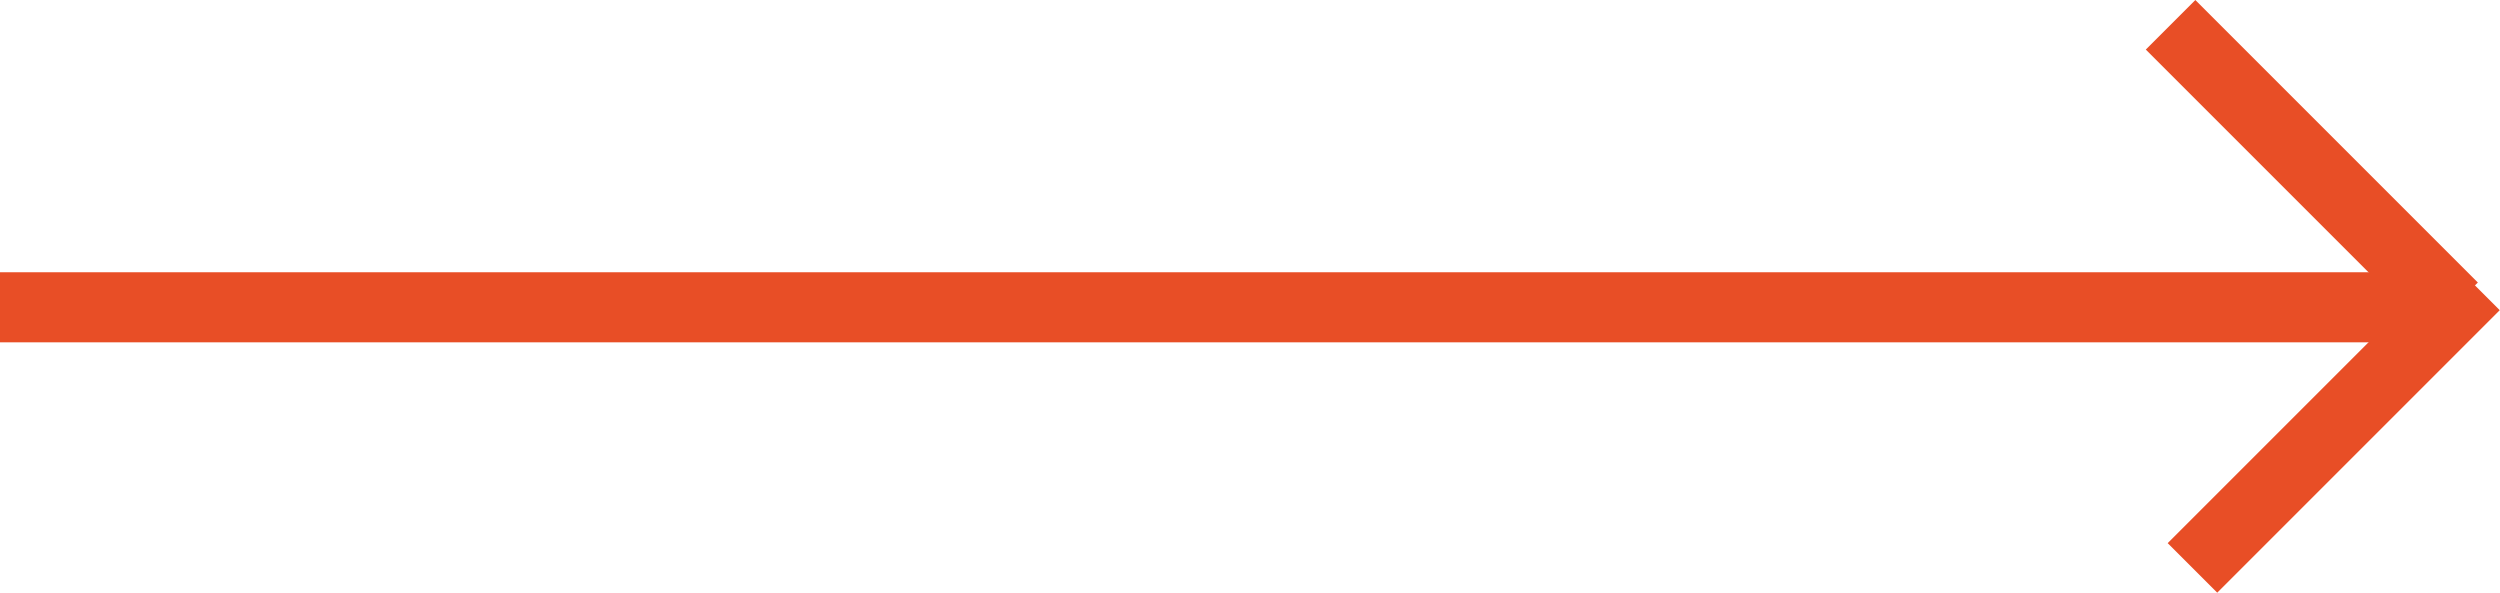
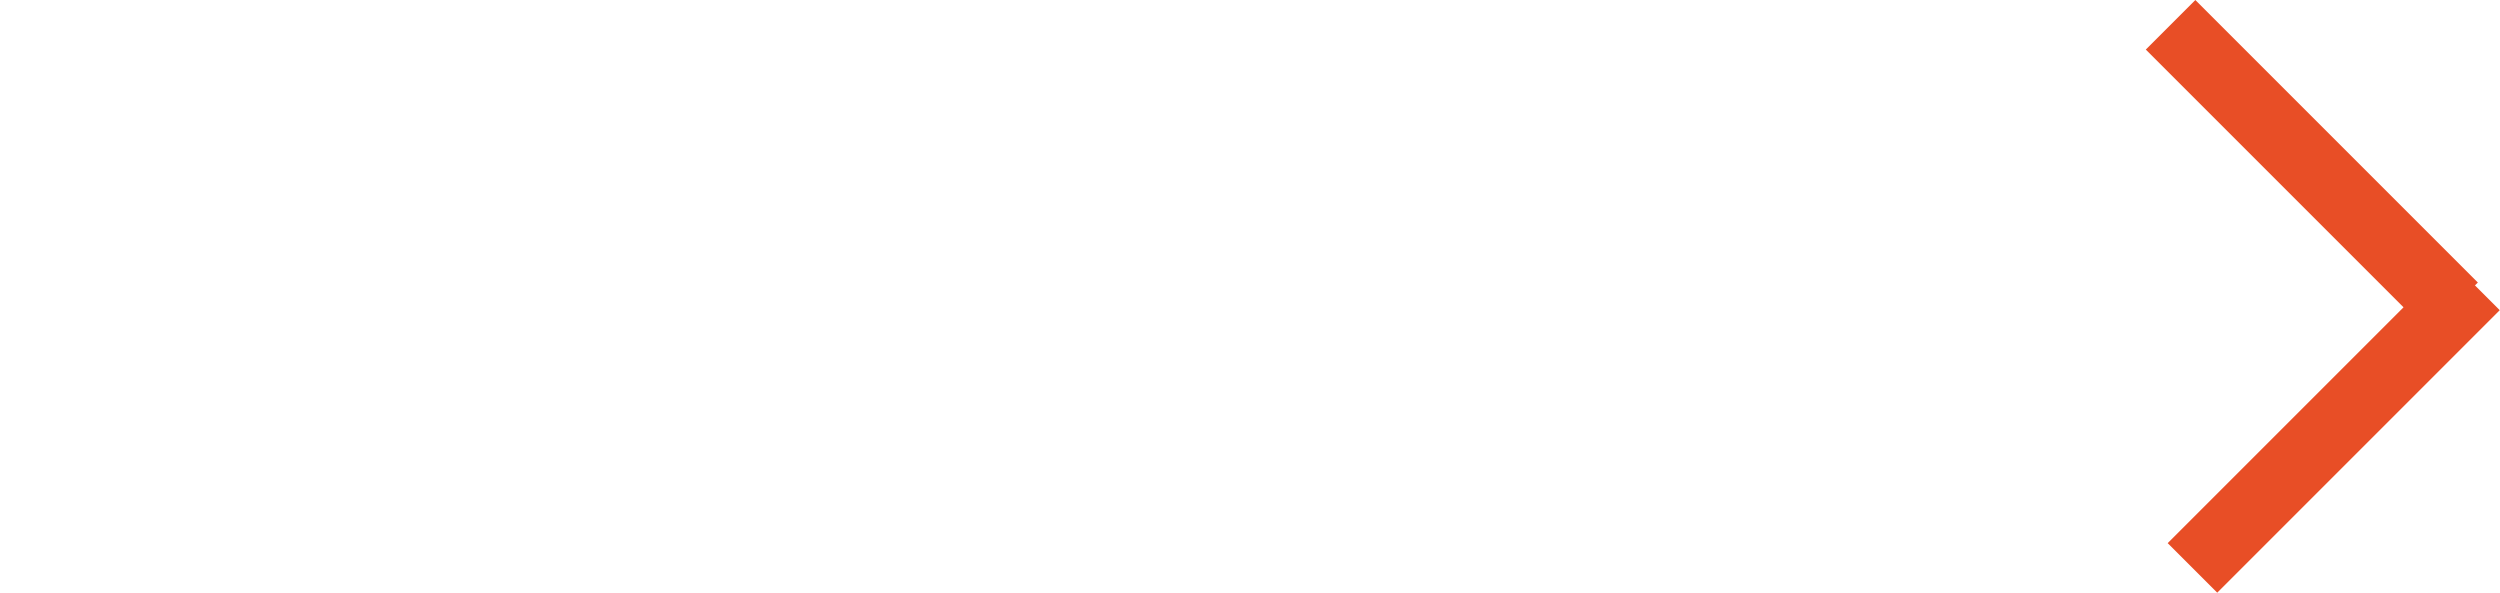
<svg xmlns="http://www.w3.org/2000/svg" xml:space="preserve" width="26.712mm" height="6.333mm" version="1.1" style="shape-rendering:geometricPrecision; text-rendering:geometricPrecision; image-rendering:optimizeQuality; fill-rule:evenodd; clip-rule:evenodd" viewBox="0 0 78.85 18.69">
  <defs>
    <style type="text/css"> .str0 {stroke:#E84E26;stroke-width:2.21;stroke-miterlimit:22.926} .fil0 {fill:none} </style>
  </defs>
  <g id="Слой_x0020_1">
    <g id="_2292782190928">
-       <line class="fil0 str0" x1="-0" y1="9.69" x2="77.37" y2="9.69" />
      <line class="fil0 str0" x1="77.37" y1="9.69" x2="68.46" y2="0.78" />
      <line class="fil0 str0" x1="78.06" y1="9" x2="69.15" y2="17.91" />
    </g>
  </g>
</svg>